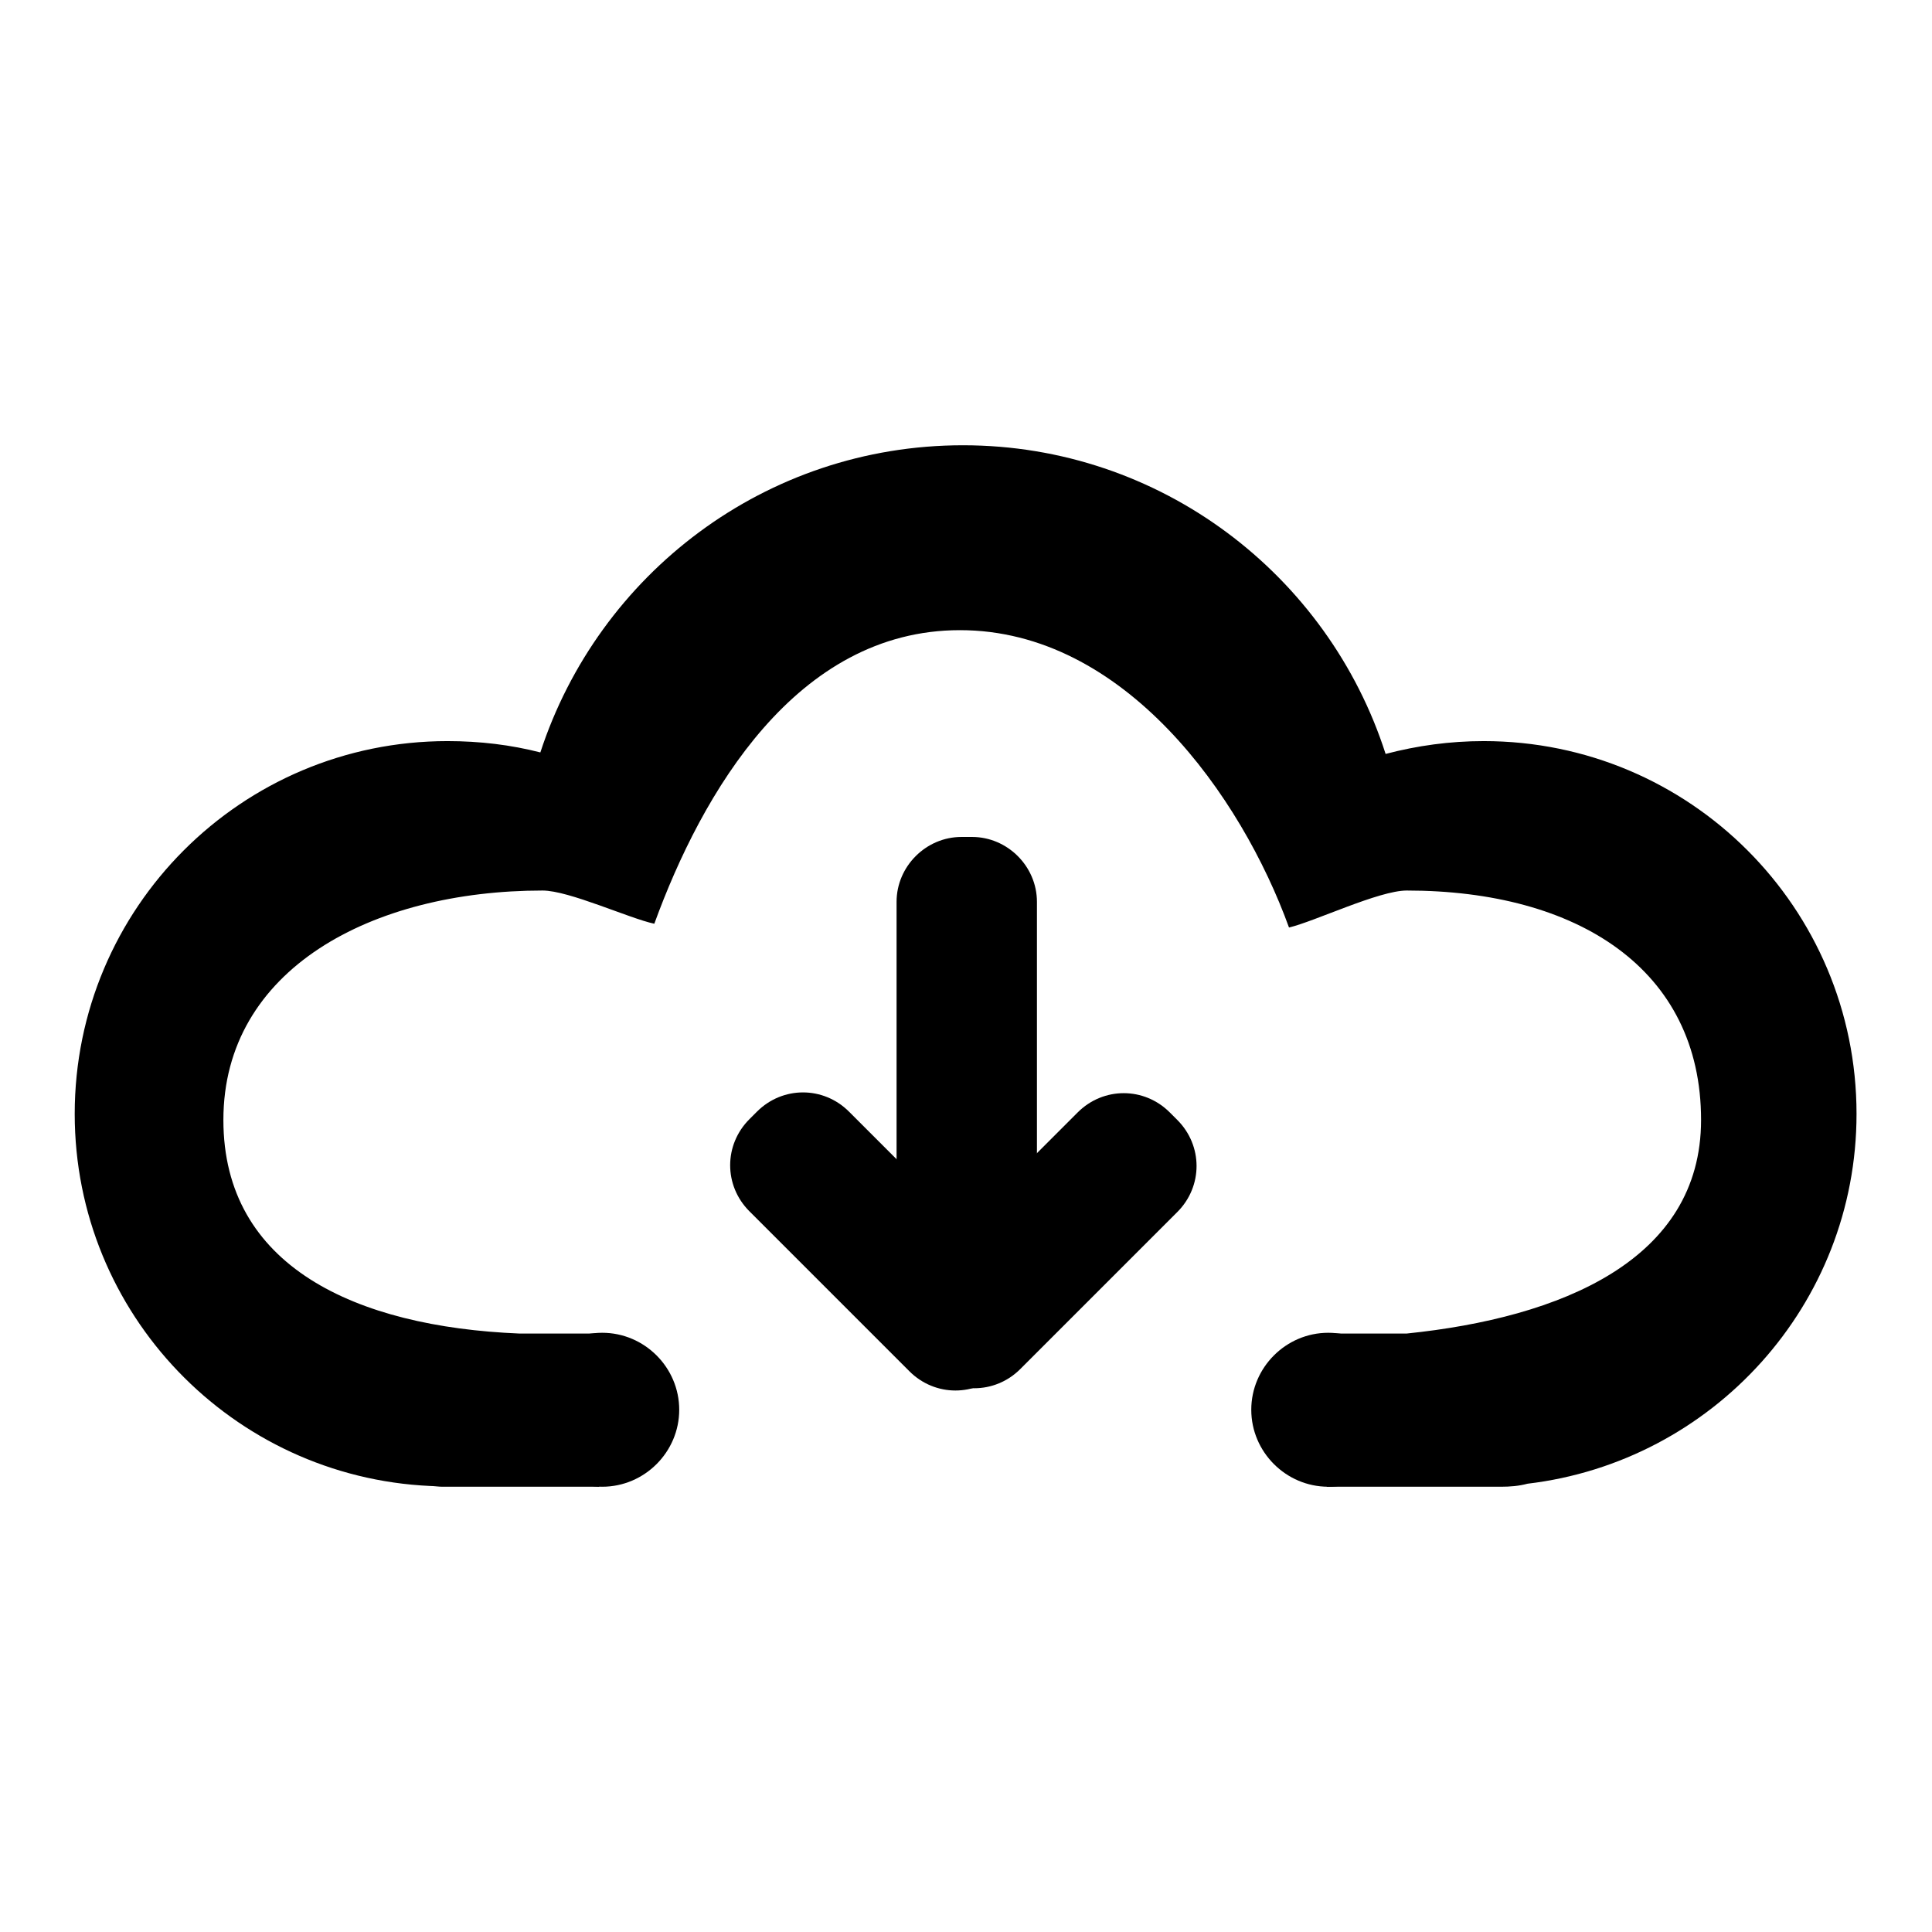
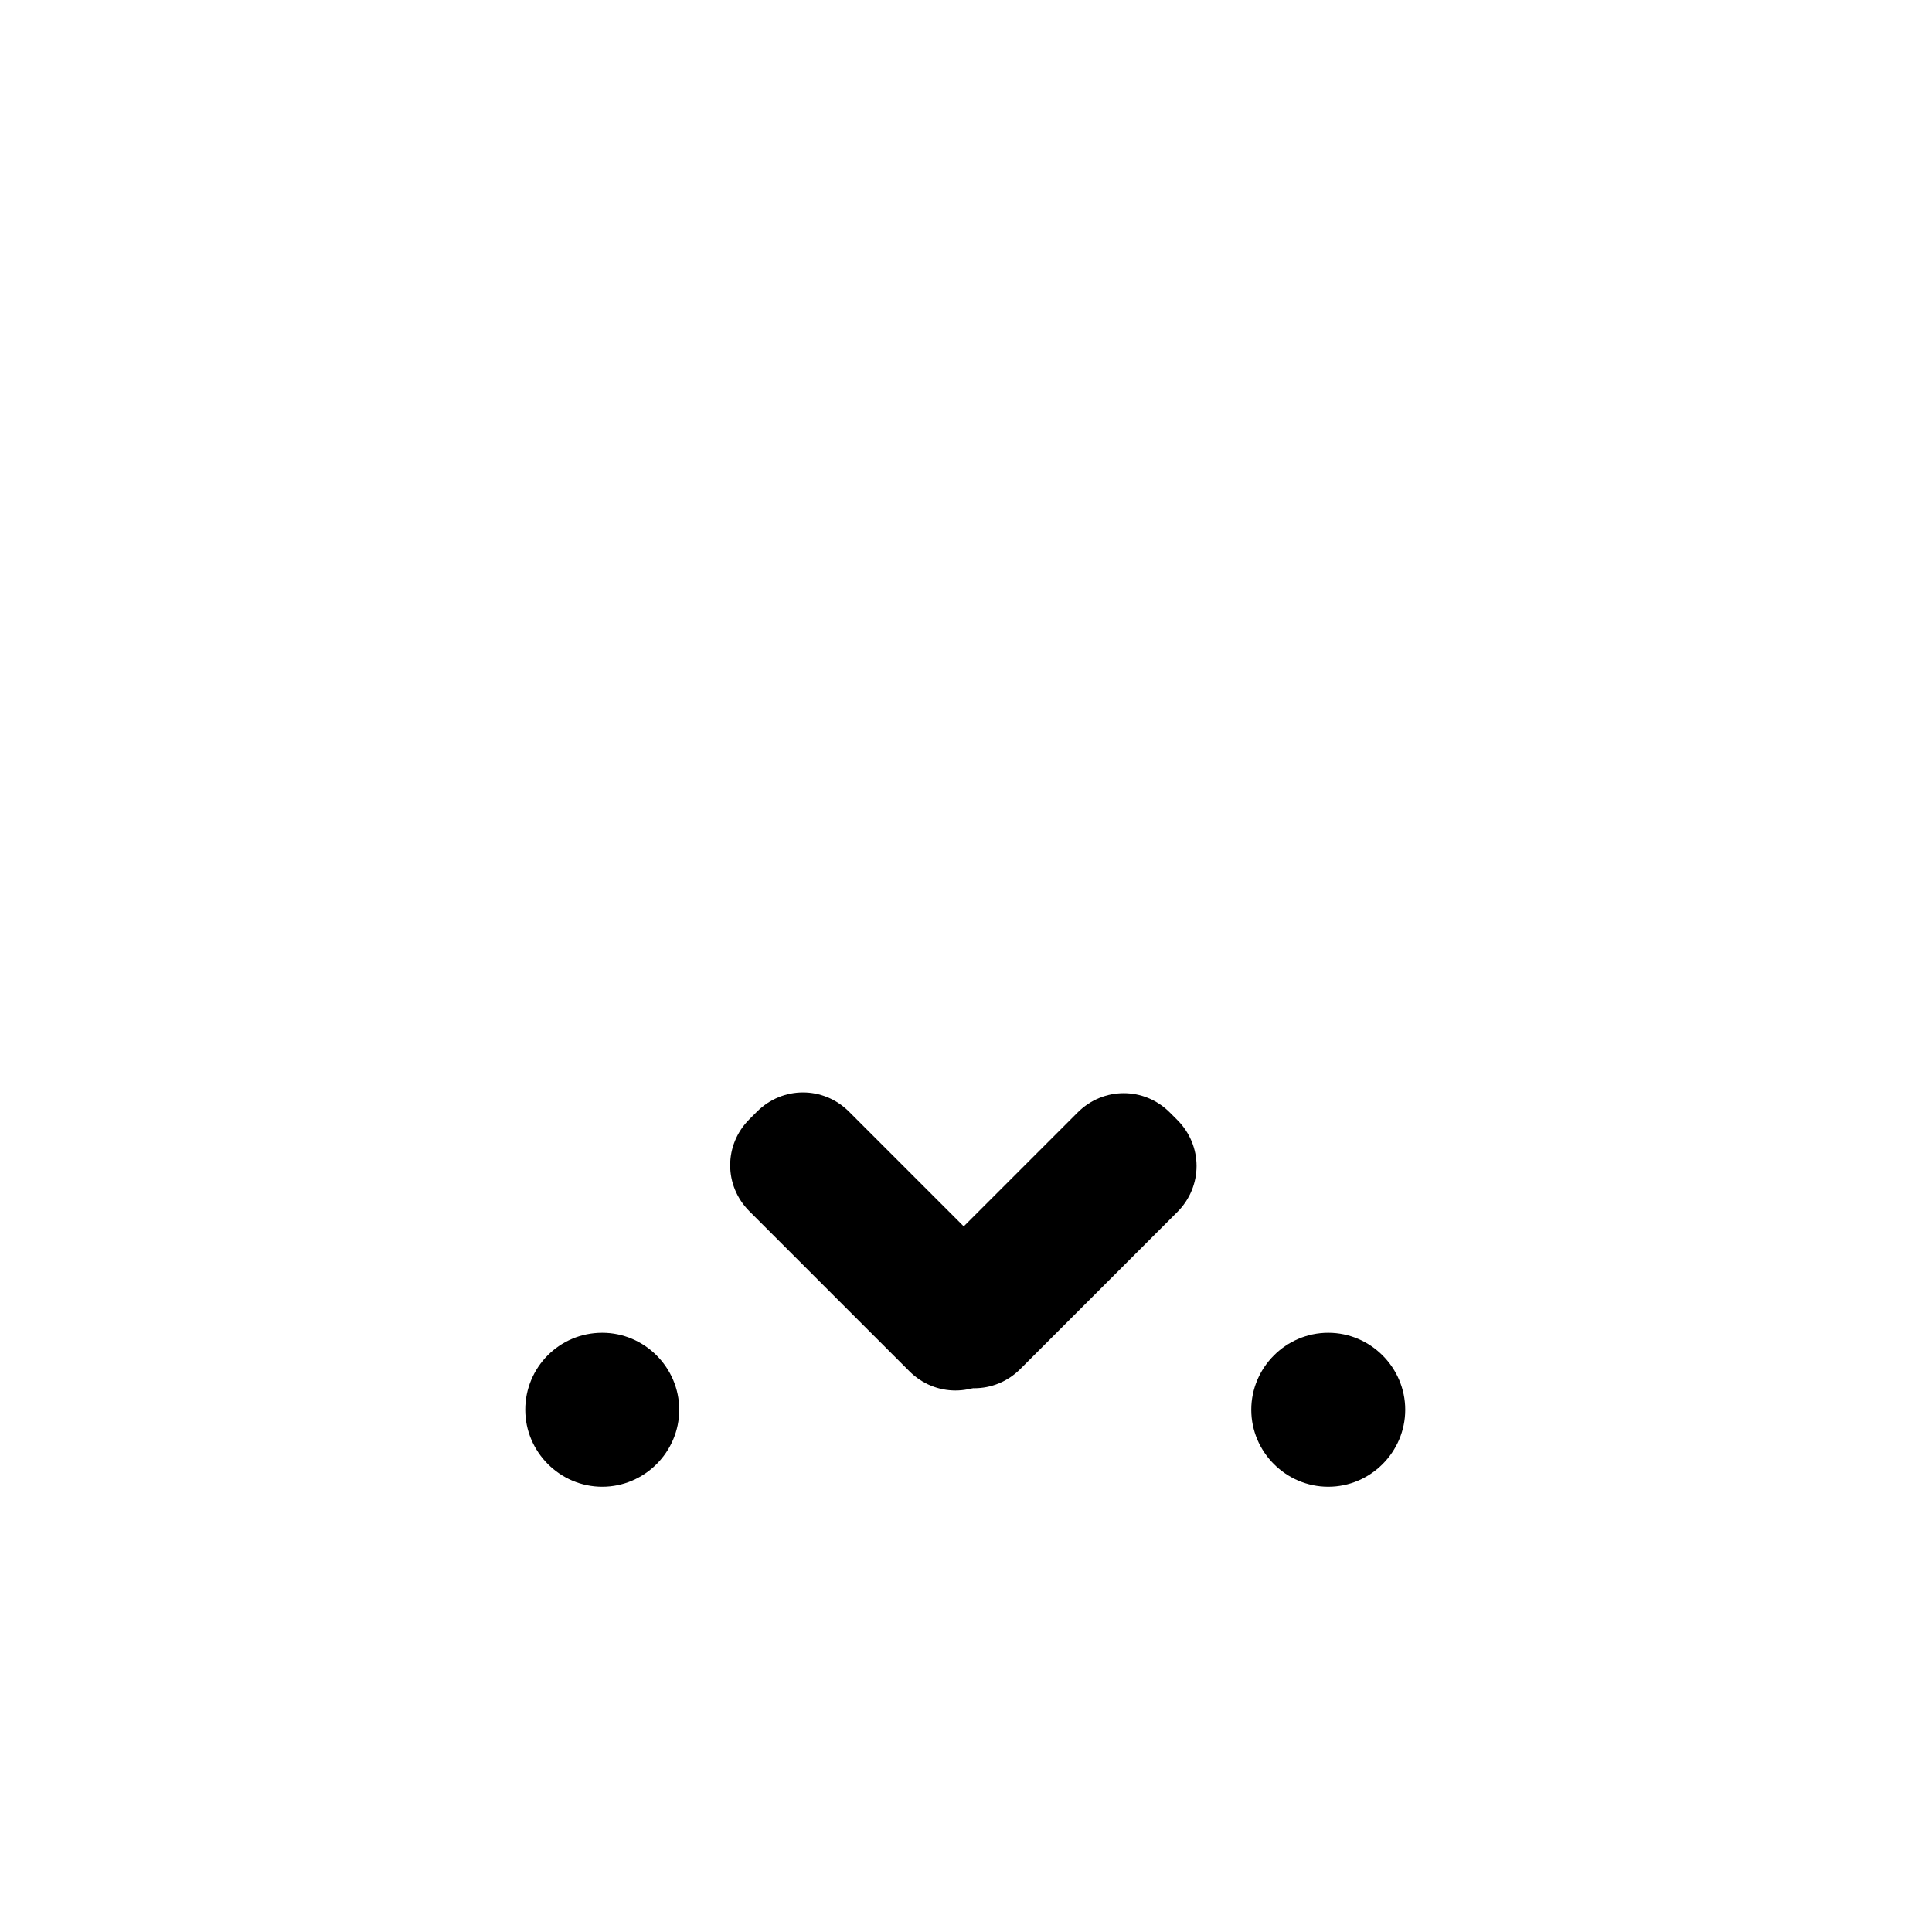
<svg xmlns="http://www.w3.org/2000/svg" version="1.1" x="0px" y="0px" viewBox="0 0 256 256" enable-background="new 0 0 256 256" xml:space="preserve">
  <g>
-     <path fill="#000000" d="M196.6,98.2c-4.5,0-8.8,0.6-13,1.7c-7.6-23.7-29.8-40.9-56-40.9c-26.2,0-48.3,17.1-56,40.7 c-3.9-1-8-1.5-12.3-1.5c-27.3,0-49.4,22.1-49.4,49.4c0,26.5,20.9,48.1,47.1,49.3c0.5,0,1.1,0.1,1.6,0.1h20.8v-20.3H68.8 c-21.7-0.9-39.2-8.9-39.2-28.3c0-20,19.7-30.4,42.3-30.4c3.5,0,11.5,3.7,14.8,4.4c6.3-17.3,18.8-38.9,40.5-38.9 c21.8,0,37.3,22,43.6,39.4c3.4-0.8,11.9-4.9,15.6-4.9c22.6,0,39,10.4,39,30.4c0,18.6-18.6,26.2-39,28.3h-10.6V197h23.1 c1.2,0,2.4-0.1,3.5-0.4c24.5-2.9,43.6-23.7,43.6-49C246,120.3,223.9,98.2,196.6,98.2L196.6,98.2z" />
    <path fill="#000000" d="M69.6,186.8c0,5.6,4.6,10.2,10.2,10.2c5.6,0,10.2-4.6,10.2-10.2c0-5.6-4.6-10.2-10.2-10.2 C74.1,176.6,69.6,181.2,69.6,186.8z" />
    <path fill="#000000" d="M165.8,186.8c0,5.6,4.6,10.2,10.2,10.2c5.6,0,10.2-4.6,10.2-10.2c0-5.6-4.6-10.2-10.2-10.2 C170.4,176.6,165.8,181.2,165.8,186.8z" />
-     <path fill="#000000" d="M128.8,174.7h-1.4c-4.7,0-8.6-3.9-8.6-8.6v-46.6c0-4.7,3.9-8.6,8.6-8.6h1.4c4.7,0,8.6,3.9,8.6,8.6V166 C137.4,170.8,133.5,174.7,128.8,174.7z" />
    <path fill="#000000" d="M133.7,180.7l-1,1c-3.4,3.4-8.8,3.4-12.2,0l-21.2-21.2c-3.4-3.4-3.4-8.8,0-12.2l1-1c3.4-3.4,8.8-3.4,12.2,0 l21.2,21.2C137.1,171.8,137.1,177.3,133.7,180.7z" />
    <path fill="#000000" d="M155,147.4l1,1c3.4,3.4,3.4,8.8,0,12.2l-20.8,20.8c-3.4,3.4-8.8,3.4-12.2,0l-1-1c-3.4-3.4-3.4-8.8,0-12.2 l20.8-20.8C146.2,144,151.6,144,155,147.4L155,147.4z" />
  </g>
</svg>